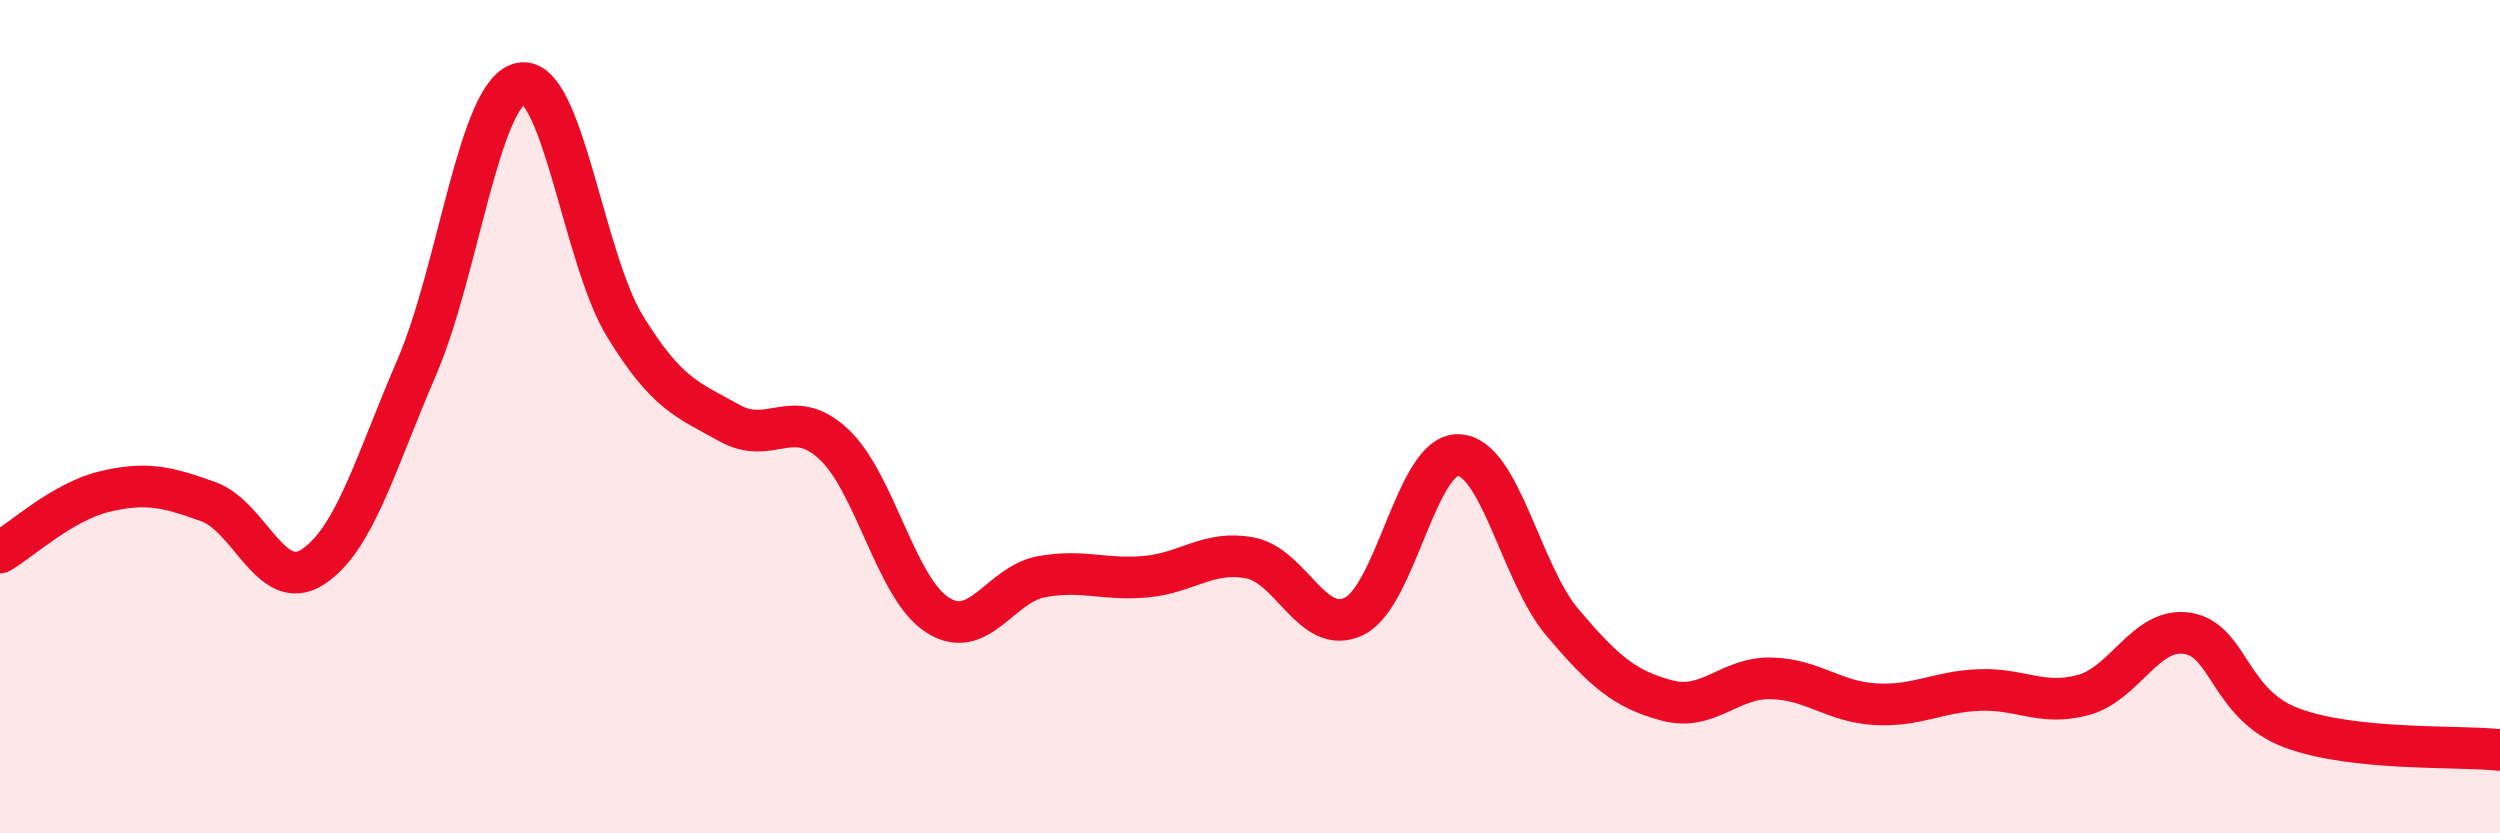
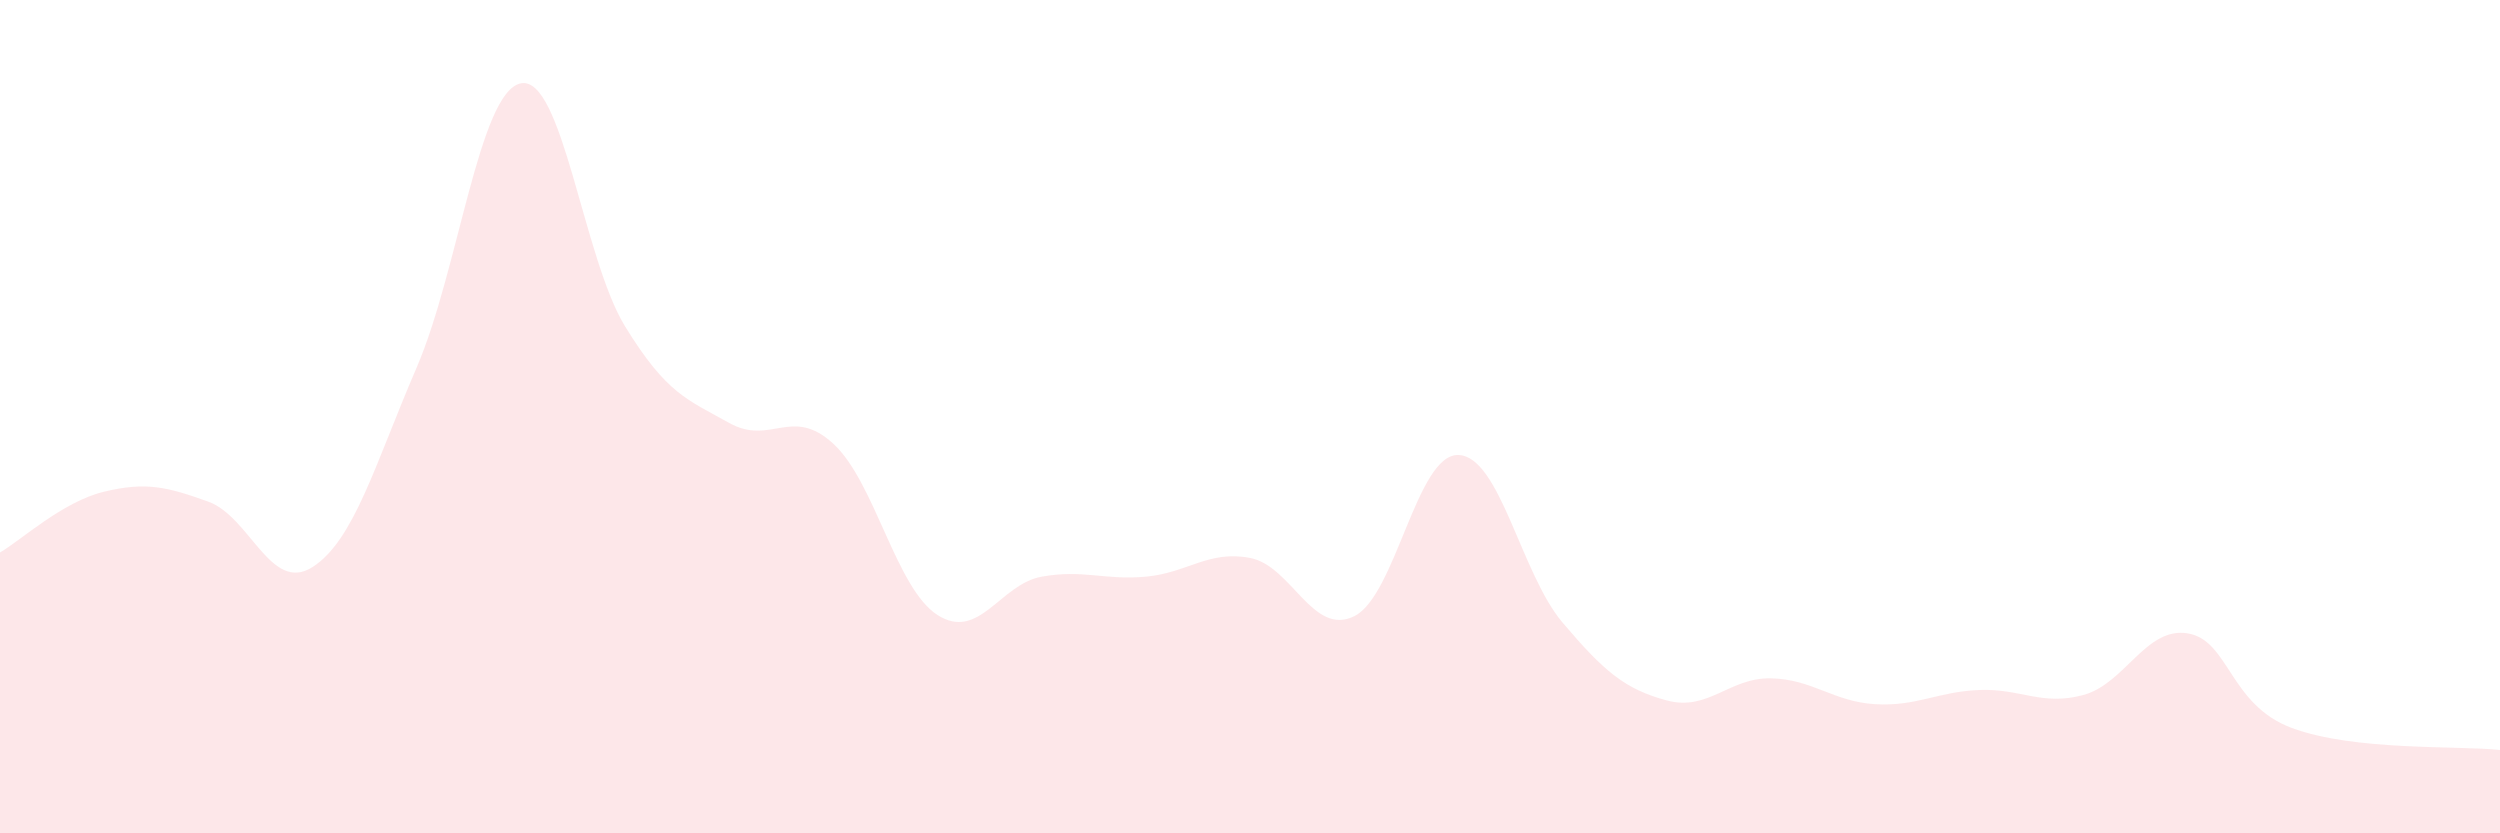
<svg xmlns="http://www.w3.org/2000/svg" width="60" height="20" viewBox="0 0 60 20">
  <path d="M 0,13.26 C 0.5,12.97 1.5,12.04 2.5,11.8 C 3.5,11.56 4,11.68 5,12.04 C 6,12.4 6.5,14.25 7.5,13.61 C 8.5,12.97 9,11.14 10,8.82 C 11,6.5 11.5,2.2 12.5,2 C 13.5,1.8 14,6.2 15,7.83 C 16,9.46 16.5,9.59 17.5,10.15 C 18.5,10.71 19,9.73 20,10.65 C 21,11.57 21.5,14.12 22.5,14.76 C 23.5,15.4 24,14.02 25,13.84 C 26,13.66 26.5,13.93 27.5,13.84 C 28.5,13.75 29,13.2 30,13.39 C 31,13.58 31.5,15.28 32.5,14.79 C 33.5,14.3 34,10.89 35,10.92 C 36,10.95 36.5,13.76 37.5,14.94 C 38.5,16.12 39,16.54 40,16.81 C 41,17.08 41.5,16.26 42.5,16.28 C 43.5,16.3 44,16.84 45,16.9 C 46,16.96 46.5,16.6 47.5,16.56 C 48.5,16.52 49,16.95 50,16.68 C 51,16.41 51.5,15.04 52.5,15.2 C 53.5,15.36 53.5,16.91 55,17.47 C 56.5,18.03 59,17.89 60,18L60 20L0 20Z" fill="#EB0A25" opacity="0.1" stroke-linecap="round" stroke-linejoin="round" />
-   <path d="M 0,13.26 C 0.5,12.97 1.5,12.04 2.5,11.8 C 3.5,11.56 4,11.68 5,12.04 C 6,12.4 6.5,14.25 7.5,13.61 C 8.5,12.97 9,11.14 10,8.82 C 11,6.5 11.5,2.2 12.5,2 C 13.5,1.8 14,6.2 15,7.83 C 16,9.46 16.5,9.59 17.5,10.15 C 18.5,10.71 19,9.73 20,10.65 C 21,11.57 21.5,14.12 22.5,14.76 C 23.5,15.4 24,14.02 25,13.84 C 26,13.66 26.5,13.93 27.5,13.84 C 28.5,13.75 29,13.2 30,13.39 C 31,13.58 31.5,15.28 32.5,14.79 C 33.5,14.3 34,10.89 35,10.92 C 36,10.95 36.5,13.76 37.5,14.94 C 38.5,16.12 39,16.54 40,16.81 C 41,17.08 41.5,16.26 42.5,16.28 C 43.5,16.3 44,16.84 45,16.9 C 46,16.96 46.5,16.6 47.5,16.56 C 48.5,16.52 49,16.95 50,16.68 C 51,16.41 51.5,15.04 52.5,15.2 C 53.5,15.36 53.5,16.91 55,17.47 C 56.5,18.03 59,17.89 60,18" stroke="#EB0A25" stroke-width="1" fill="none" stroke-linecap="round" stroke-linejoin="round" />
</svg>